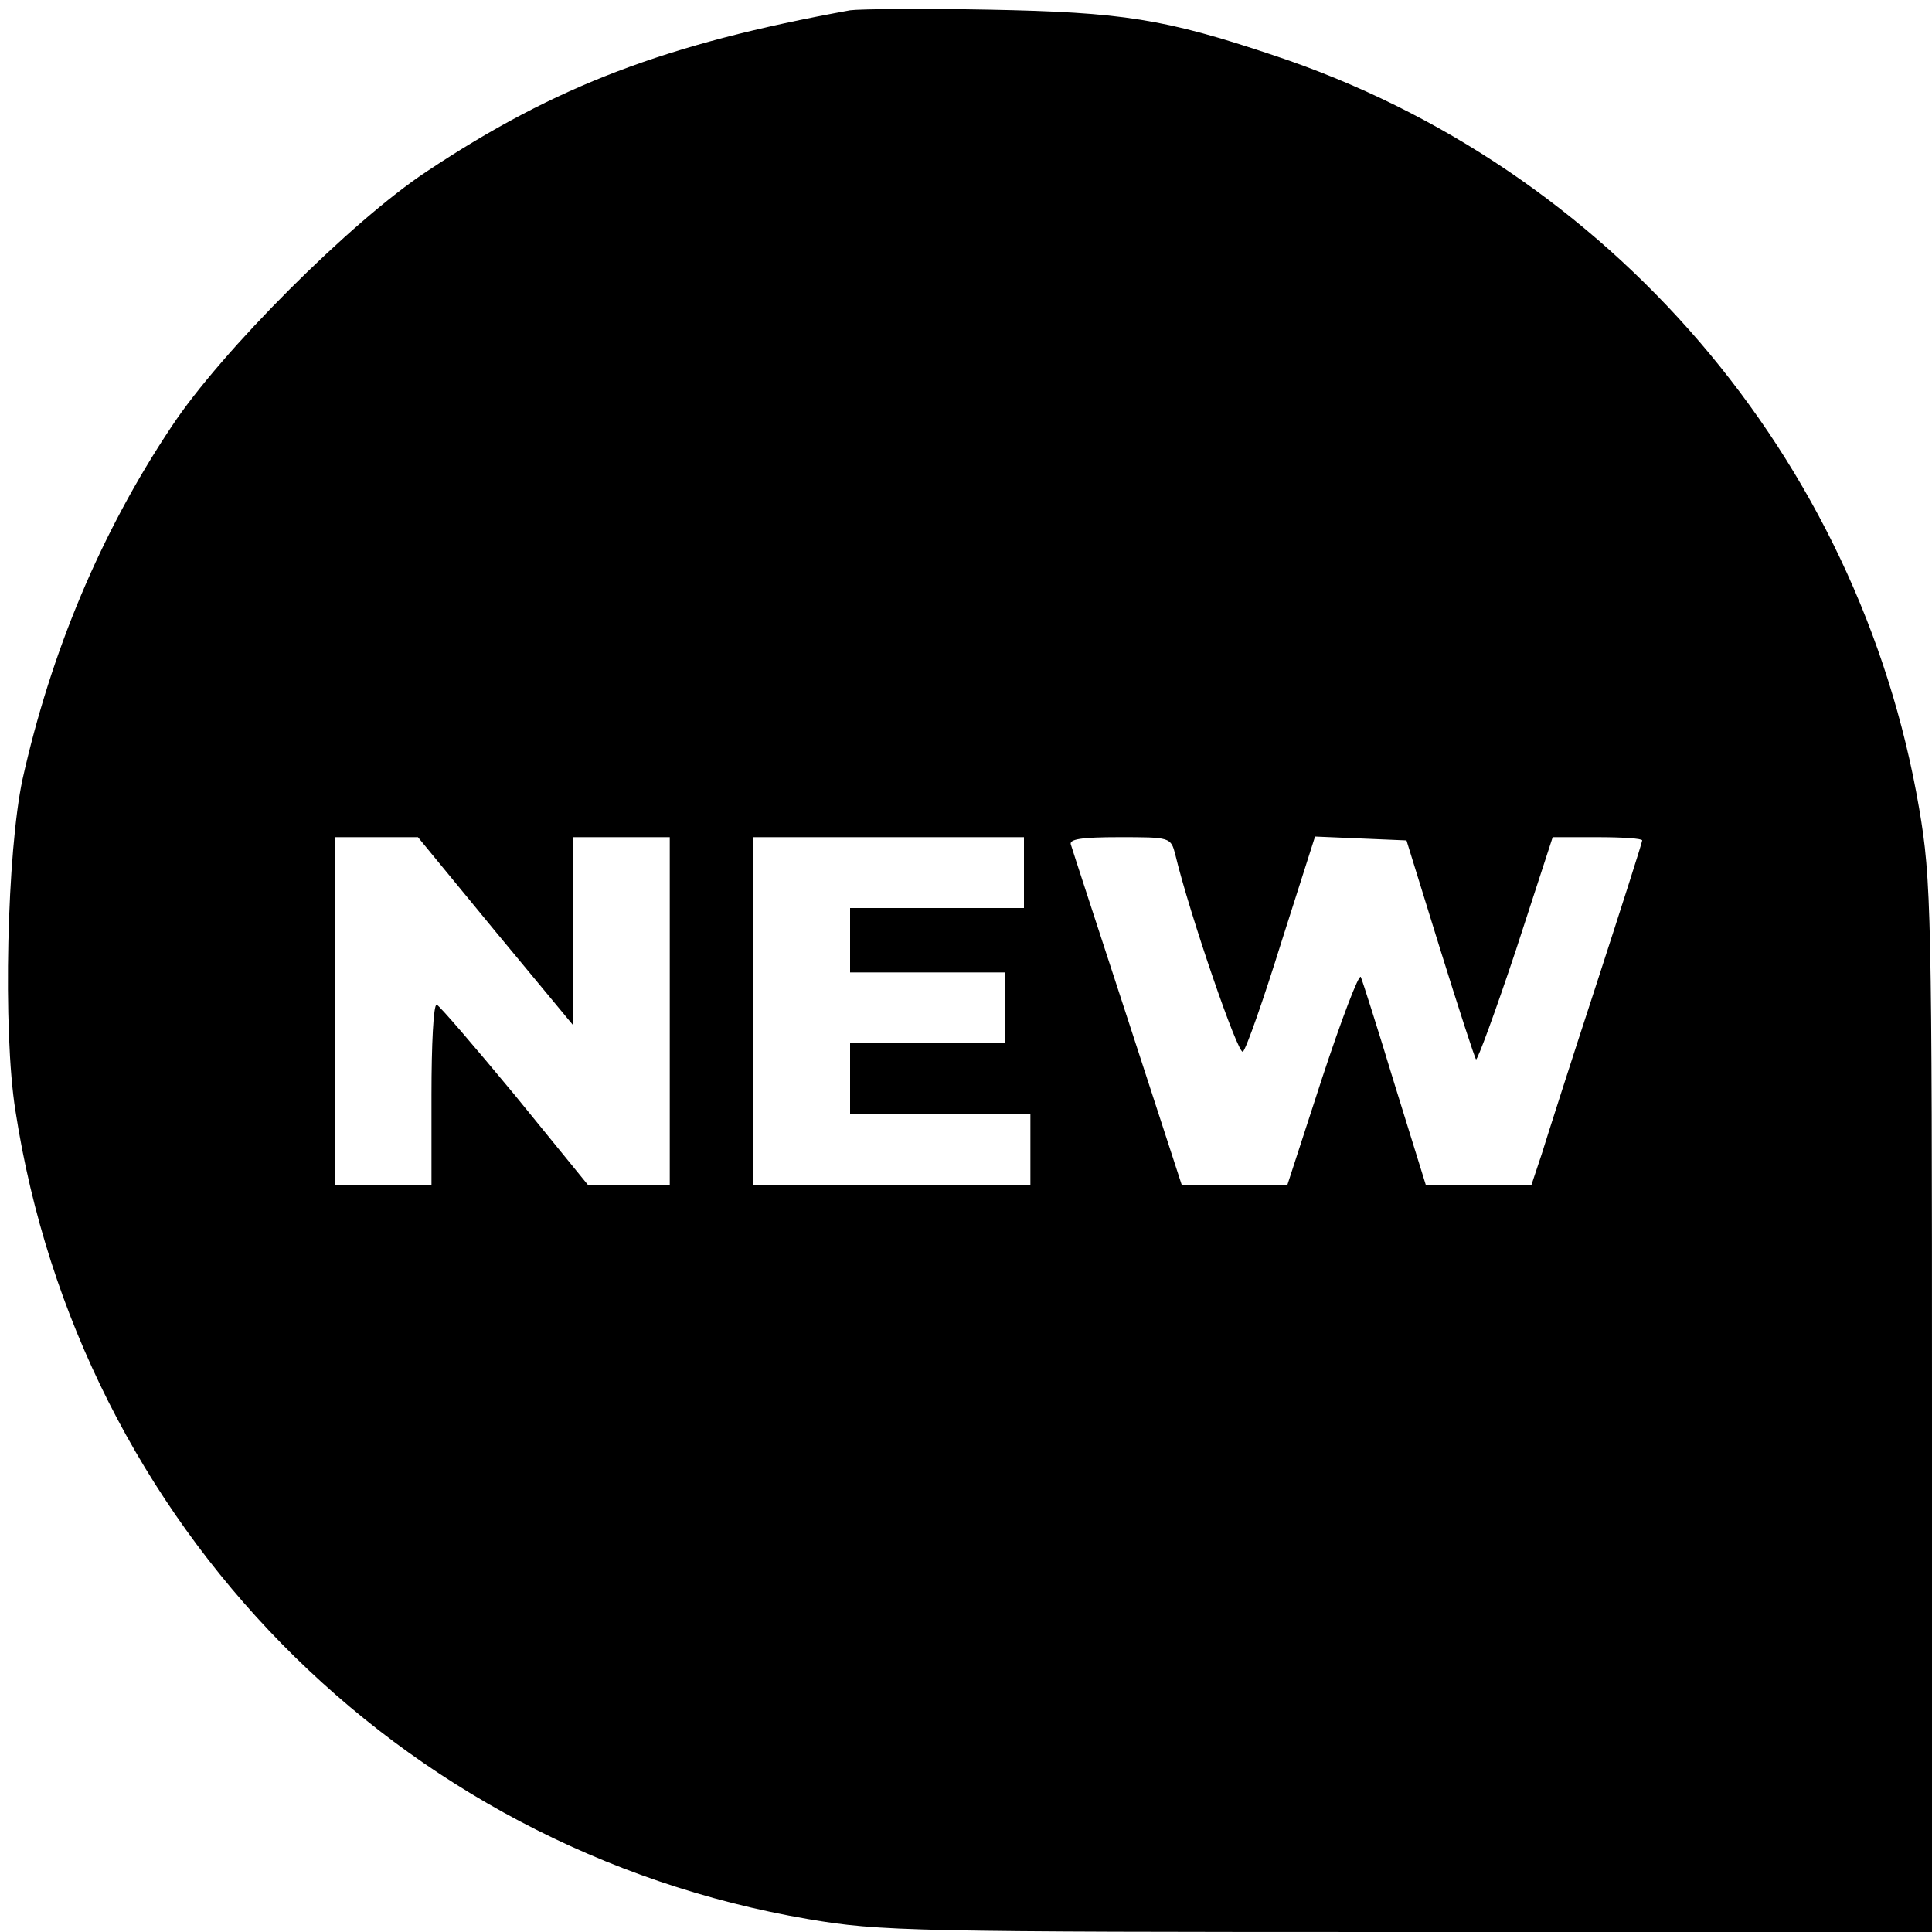
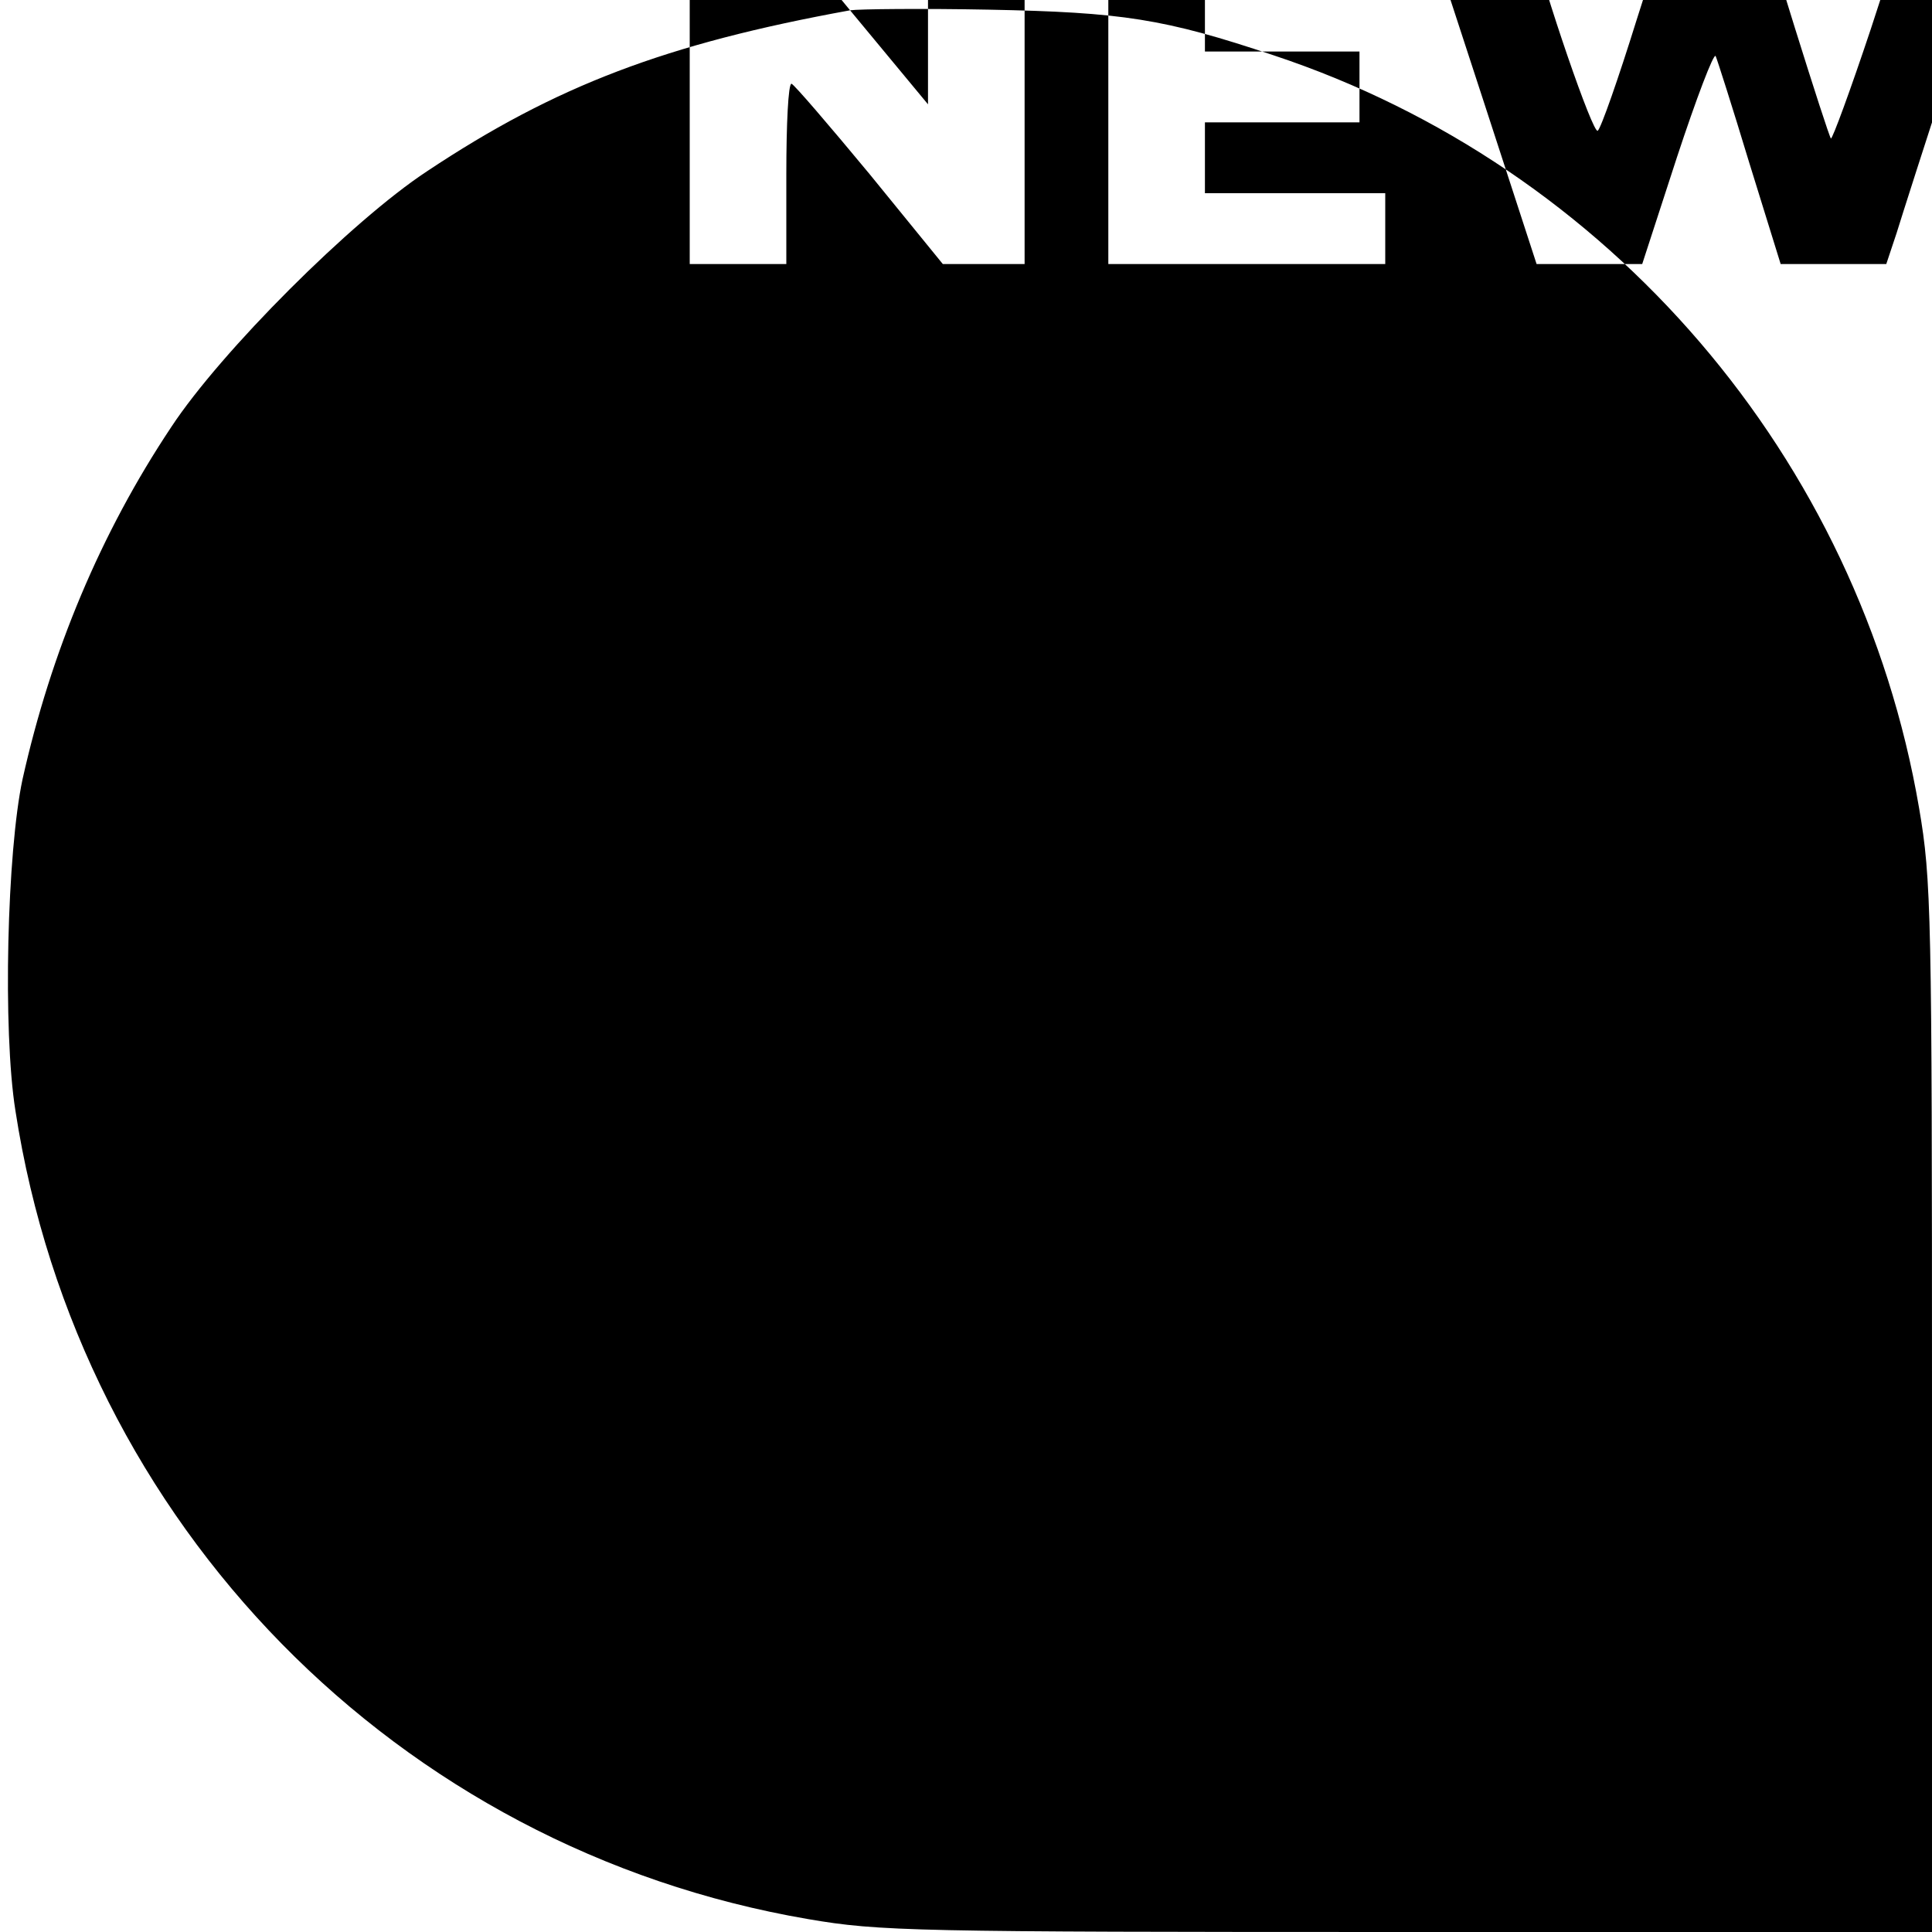
<svg xmlns="http://www.w3.org/2000/svg" version="1.0" width="300pt" height="300pt" viewBox="0 0 300 300" preserveAspectRatio="xMidYMid meet">
  <g transform="translate(0,300) scale(0.1,-0.1)" fill="#000000" stroke="none">
-     <path d="M1320 2984 c-286 -52 -457 -117 -657 -250 -117 -77 -320 -280 -397 -397 -110 -165 -187 -350 -231 -547 -24 -112 -31 -390 -11 -515 99 -642 593 -1146 1231 -1255 111 -19 162 -20 931 -20 l814 0 0 814 c0 769 -1 820 -20 931 -93 544 -481 996 -1002 1169 -170 57 -235 67 -443 71 -104 2 -201 1 -215 -1z m-551 -1430 l121 -146 0 146 0 146 75 0 75 0 0 -270 0 -270 -63 0 -64 0 -114 140 c-63 76 -117 139 -121 140 -5 0 -8 -63 -8 -140 l0 -140 -75 0 -75 0 0 270 0 270 64 0 65 0 120 -146z m821 91 l0 -55 -135 0 -135 0 0 -50 0 -50 120 0 120 0 0 -55 0 -55 -120 0 -120 0 0 -55 0 -55 140 0 140 0 0 -55 0 -55 -215 0 -215 0 0 270 0 270 210 0 210 0 0 -55z m235 28 c22 -92 98 -313 105 -306 5 4 32 81 60 171 l52 163 71 -3 71 -3 52 -168 c29 -93 54 -170 56 -172 2 -2 30 74 62 170 l57 175 70 0 c38 0 69 -2 69 -5 0 -3 -32 -103 -71 -223 -39 -119 -77 -238 -85 -264 l-16 -48 -82 0 -82 0 -49 158 c-26 86 -50 161 -52 165 -3 5 -30 -66 -60 -157 l-54 -166 -82 0 -82 0 -84 258 c-46 141 -86 263 -88 270 -4 9 16 12 75 12 79 0 80 0 87 -27z" />
+     <path d="M1320 2984 c-286 -52 -457 -117 -657 -250 -117 -77 -320 -280 -397 -397 -110 -165 -187 -350 -231 -547 -24 -112 -31 -390 -11 -515 99 -642 593 -1146 1231 -1255 111 -19 162 -20 931 -20 l814 0 0 814 c0 769 -1 820 -20 931 -93 544 -481 996 -1002 1169 -170 57 -235 67 -443 71 -104 2 -201 1 -215 -1z l121 -146 0 146 0 146 75 0 75 0 0 -270 0 -270 -63 0 -64 0 -114 140 c-63 76 -117 139 -121 140 -5 0 -8 -63 -8 -140 l0 -140 -75 0 -75 0 0 270 0 270 64 0 65 0 120 -146z m821 91 l0 -55 -135 0 -135 0 0 -50 0 -50 120 0 120 0 0 -55 0 -55 -120 0 -120 0 0 -55 0 -55 140 0 140 0 0 -55 0 -55 -215 0 -215 0 0 270 0 270 210 0 210 0 0 -55z m235 28 c22 -92 98 -313 105 -306 5 4 32 81 60 171 l52 163 71 -3 71 -3 52 -168 c29 -93 54 -170 56 -172 2 -2 30 74 62 170 l57 175 70 0 c38 0 69 -2 69 -5 0 -3 -32 -103 -71 -223 -39 -119 -77 -238 -85 -264 l-16 -48 -82 0 -82 0 -49 158 c-26 86 -50 161 -52 165 -3 5 -30 -66 -60 -157 l-54 -166 -82 0 -82 0 -84 258 c-46 141 -86 263 -88 270 -4 9 16 12 75 12 79 0 80 0 87 -27z" />
  </g>
</svg>